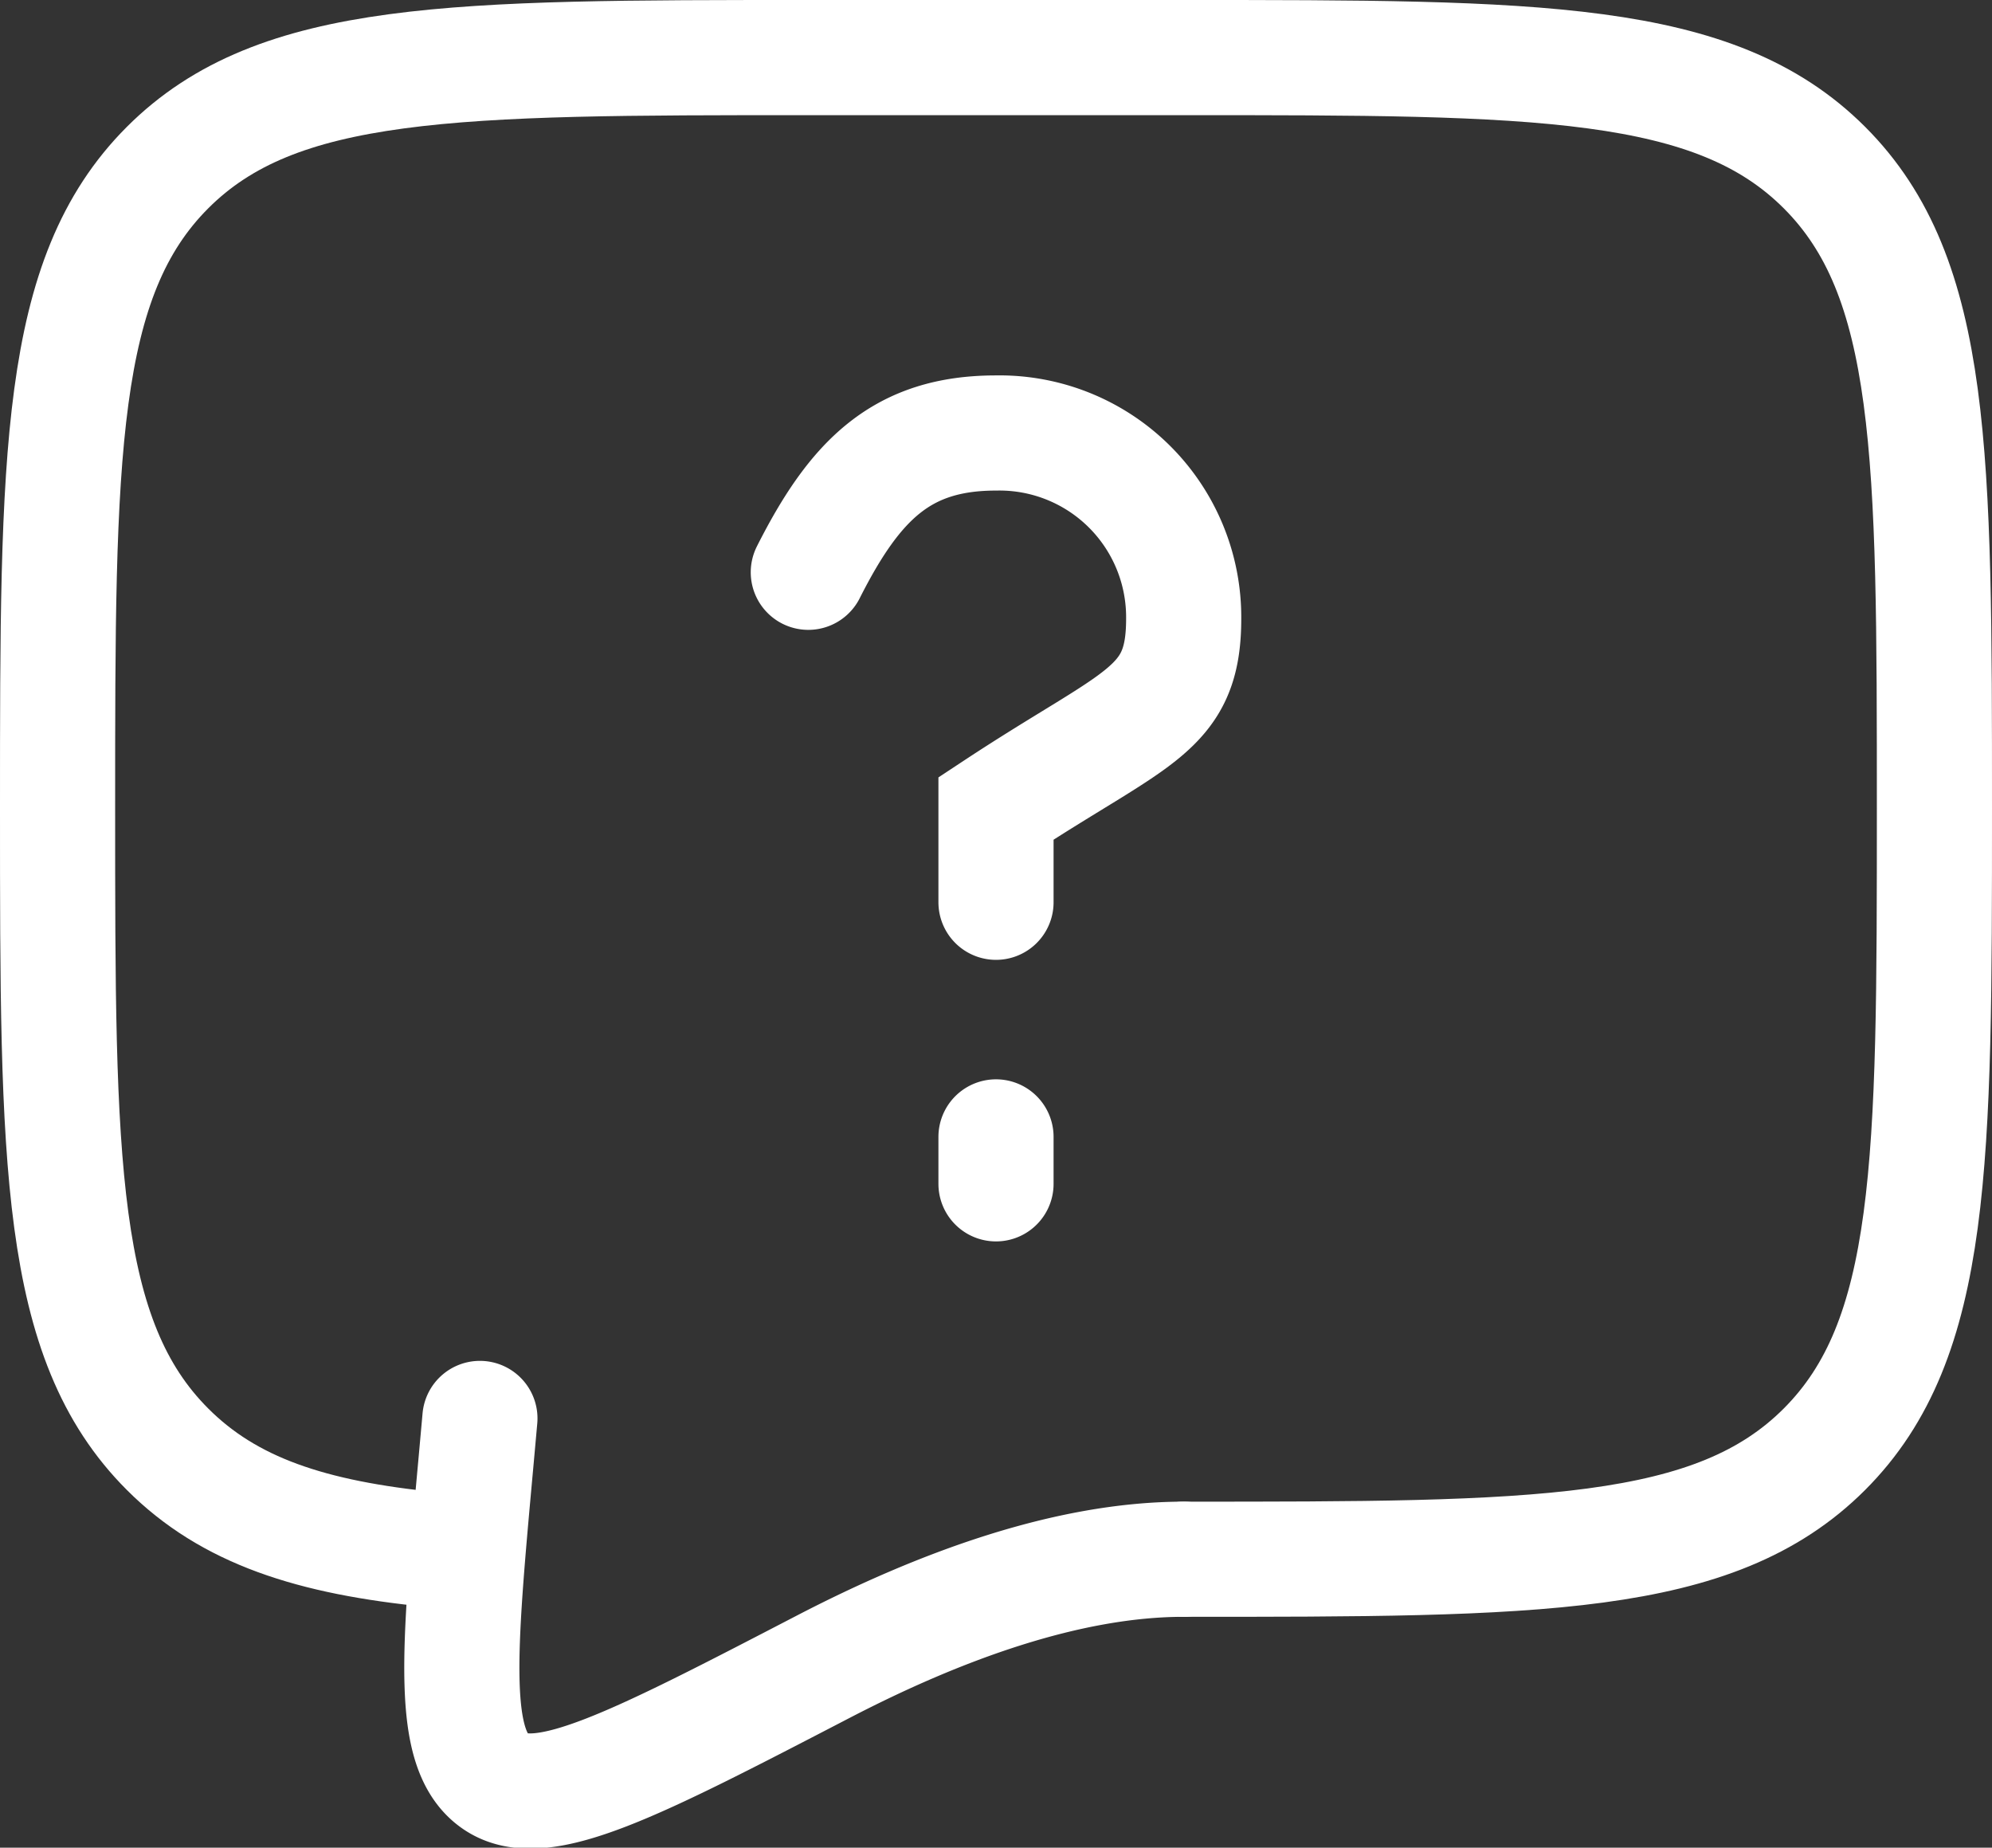
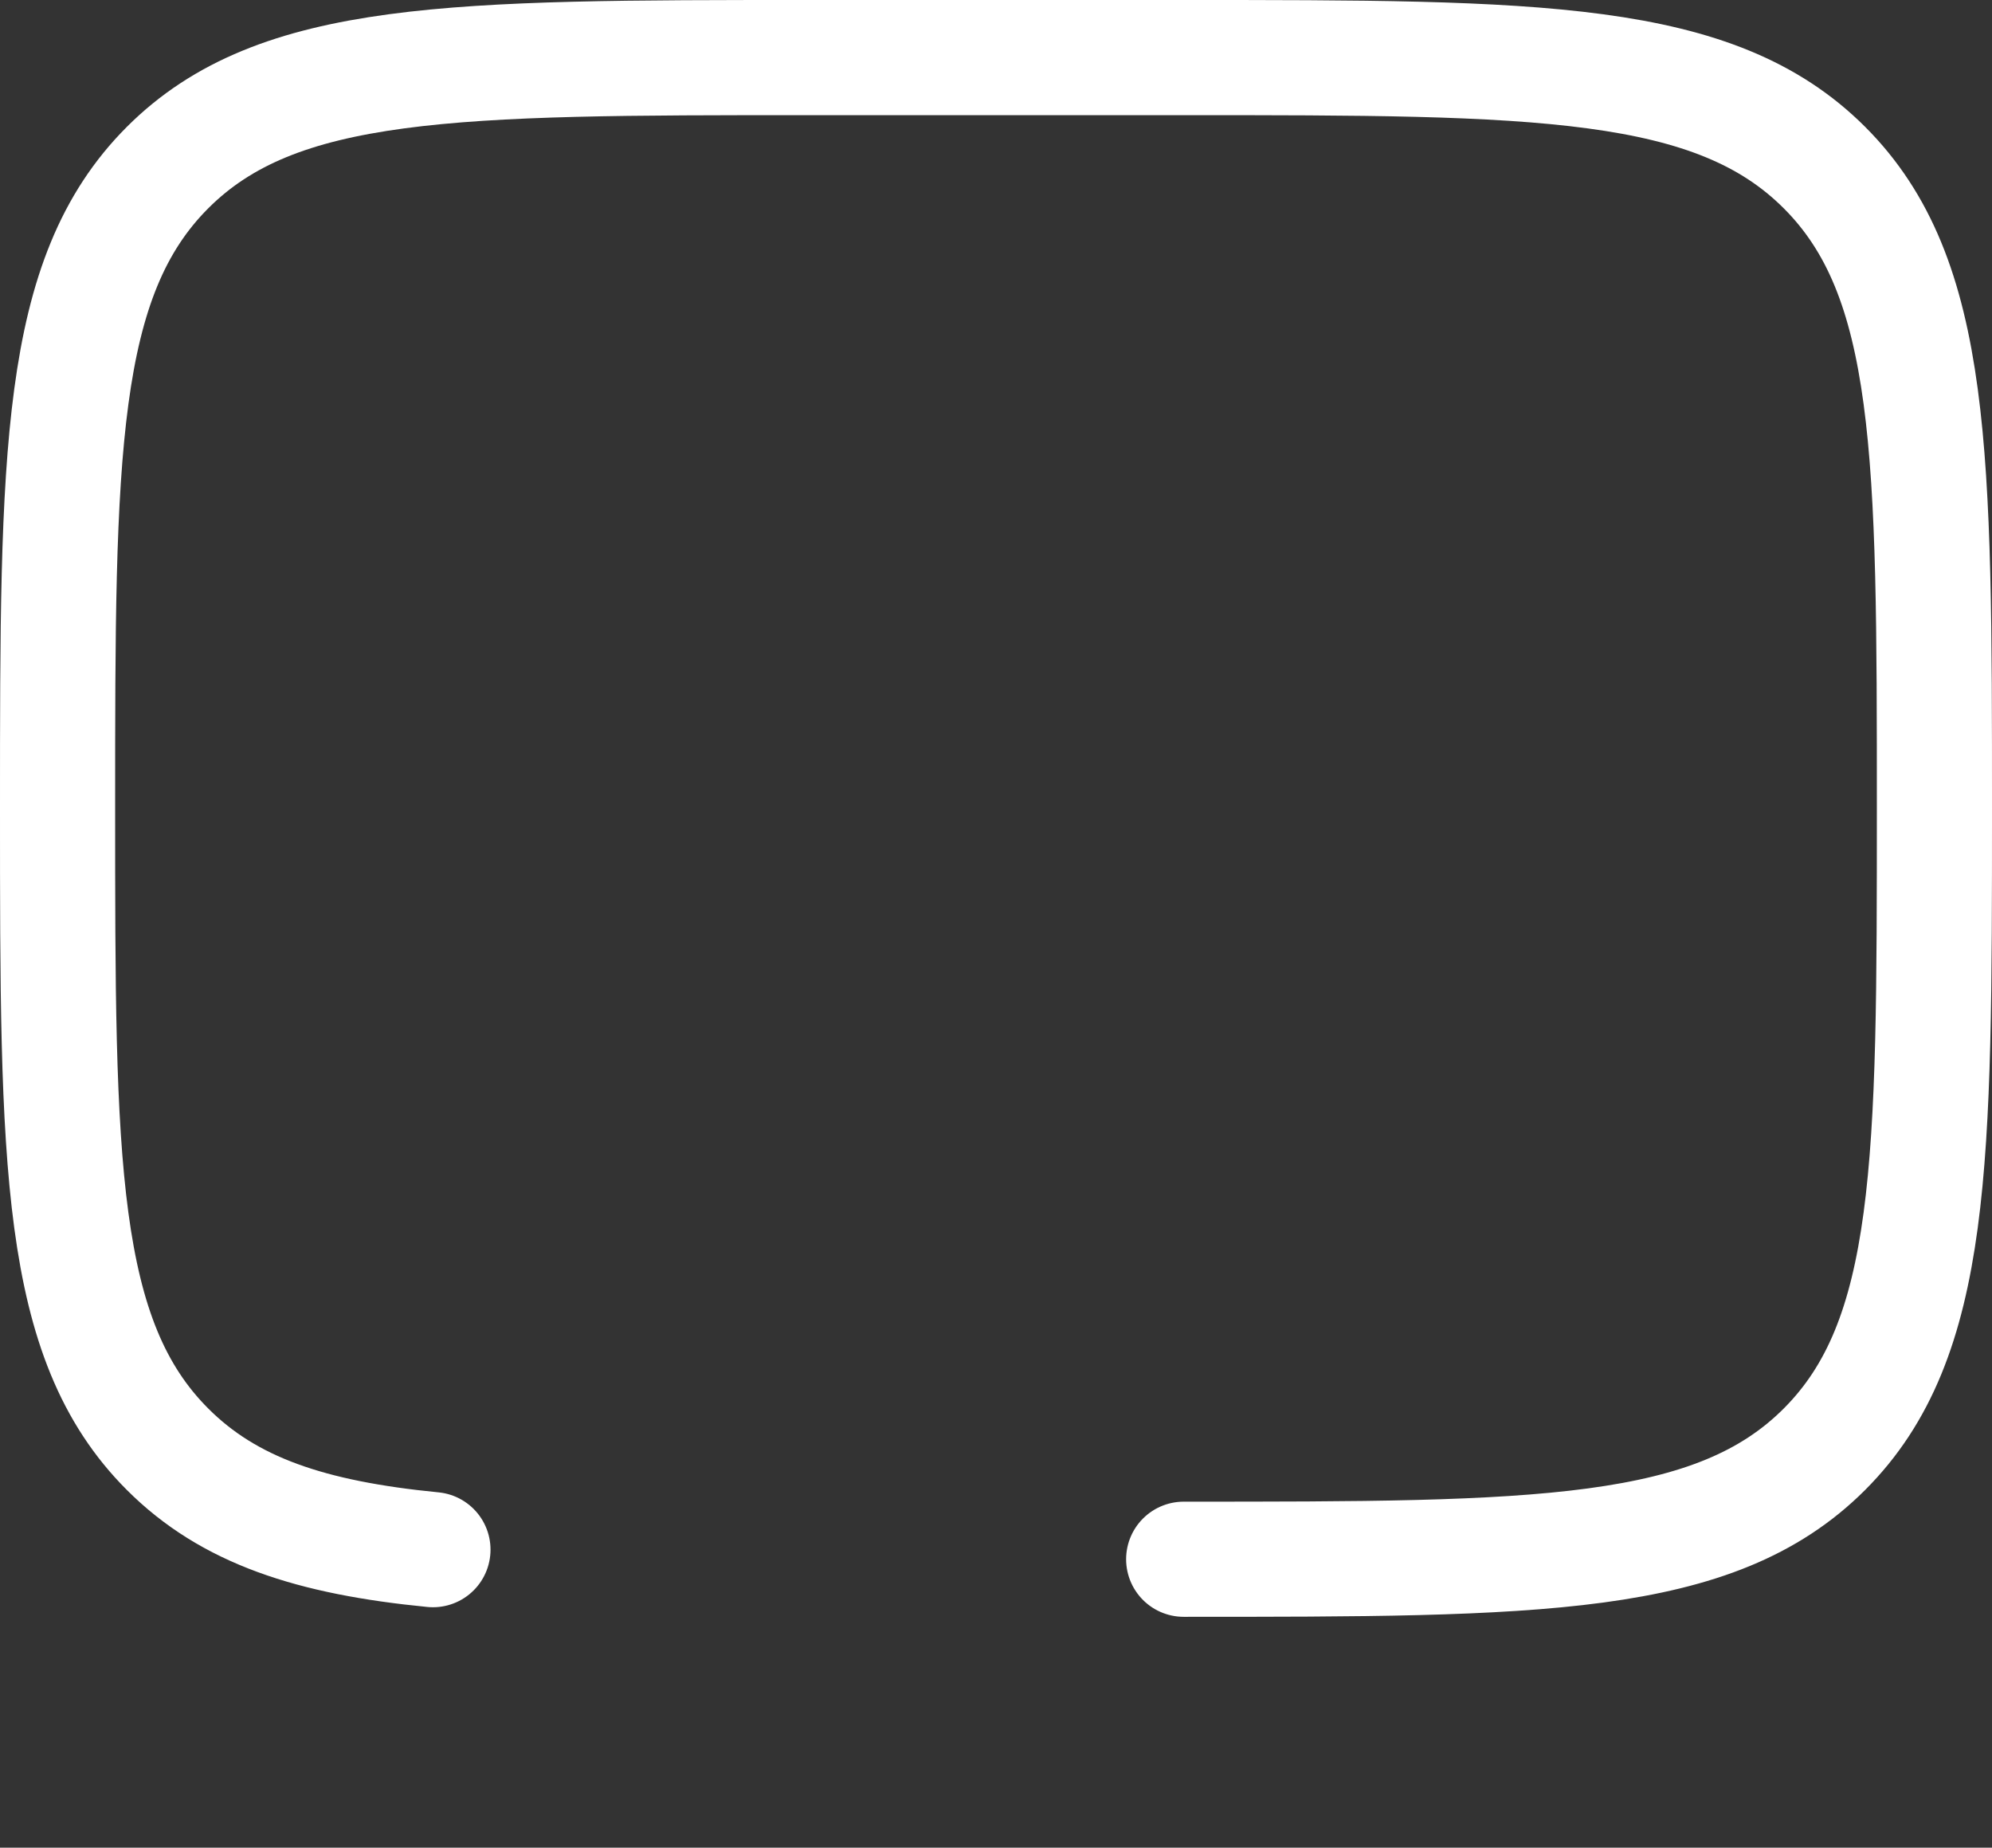
<svg xmlns="http://www.w3.org/2000/svg" width="173" height="160.449" viewBox="0 0 173 160.449">
  <rect x="0" y="0" width="173" height="160.449" fill="#333333" stroke="none" />
  <g id="Icon_akar-chat-question" data-name="Icon akar-chat-question" transform="translate(5 5)">
    <path id="Path_1" data-name="Path 1" d="M100.8,134.9c30.734,0,46.1,0,55.648-9.552S166,100.434,166,69.7s0-46.1-9.552-55.648S131.534,4.5,100.8,4.5H68.2c-30.734,0-46.1,0-55.648,9.552S3,38.966,3,69.7s0,46.1,9.552,55.648c5.322,5.33,12.453,7.685,23.048,8.72" transform="translate(-3 -4.5)" fill="none" stroke="#fff" stroke-linecap="round" stroke-linejoin="round" stroke-width="10" />
-     <path id="Path_2" data-name="Path 2" d="M39.556,22.595c4.075-8.068,8.15-12.095,16.3-12.095a16,16,0,0,1,16.3,16.121c0,8.06-4.075,8.419-16.3,16.479v8.15m0,20.375V75.7m16.3,32.6c-10.073,0-21.174,4.075-31.3,9.332-16.284,8.452-24.426,12.681-28.435,9.984s-3.252-11.043-1.728-27.743l.342-3.8" transform="translate(25.644 22.1)" fill="none" stroke="#fff" stroke-linecap="round" stroke-width="10" />
  </g>
</svg>